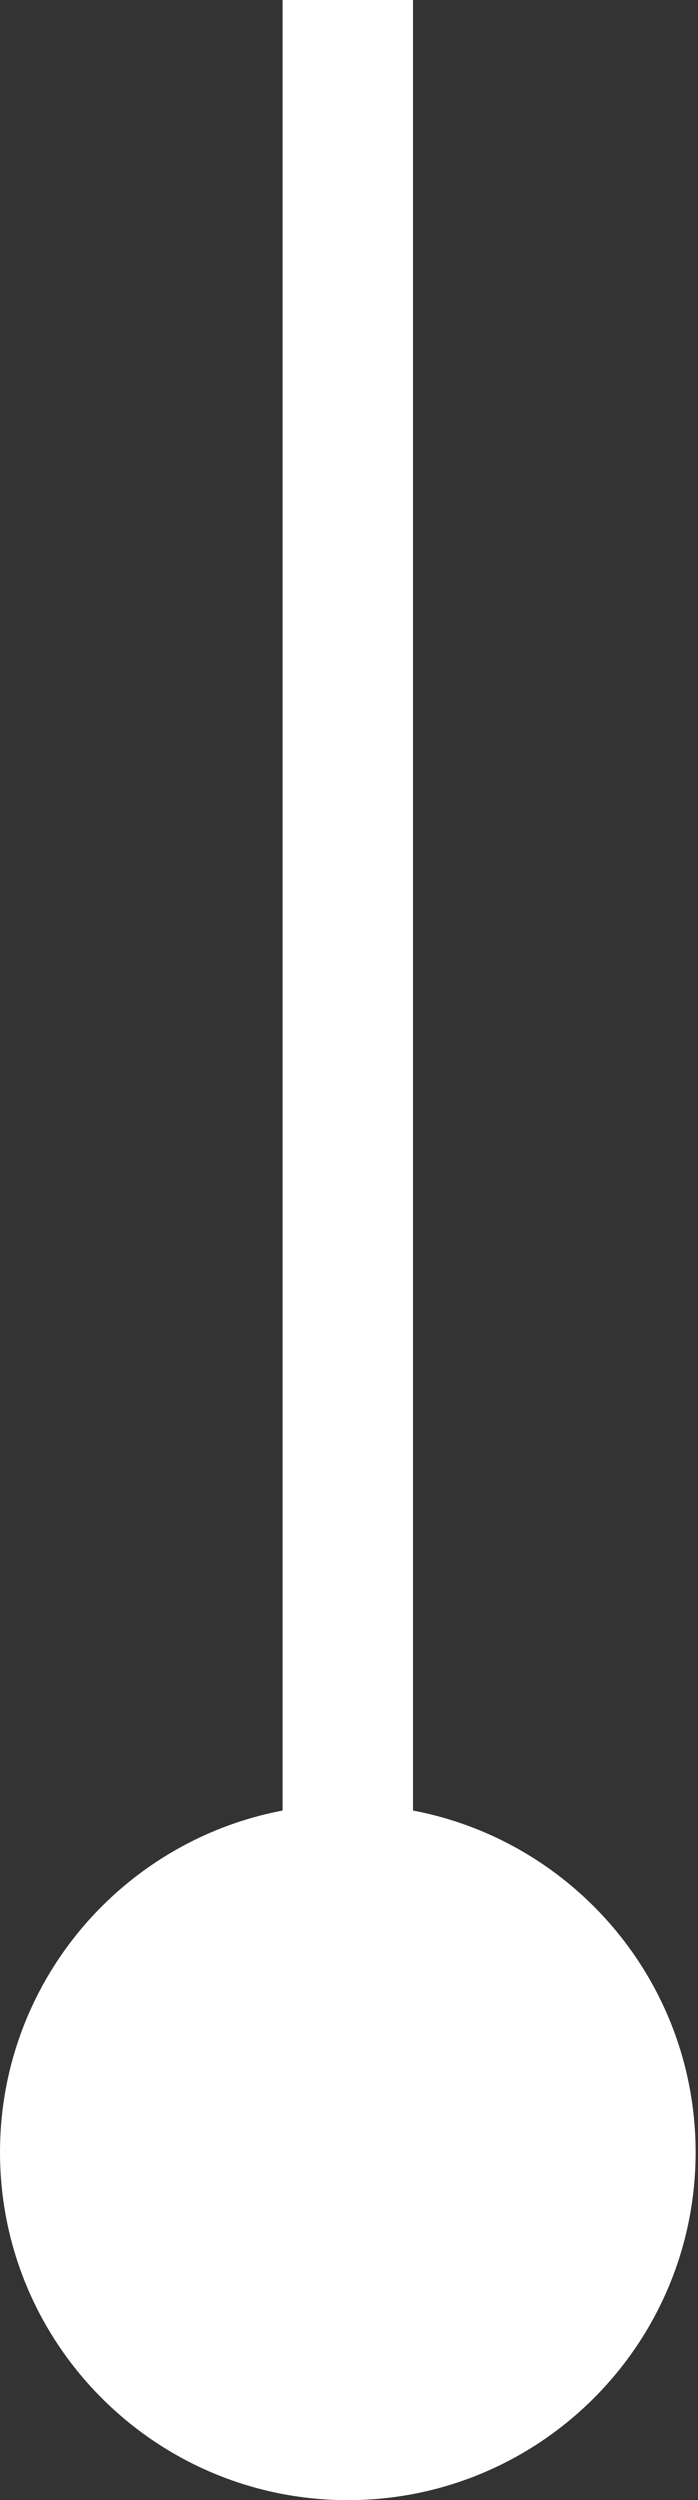
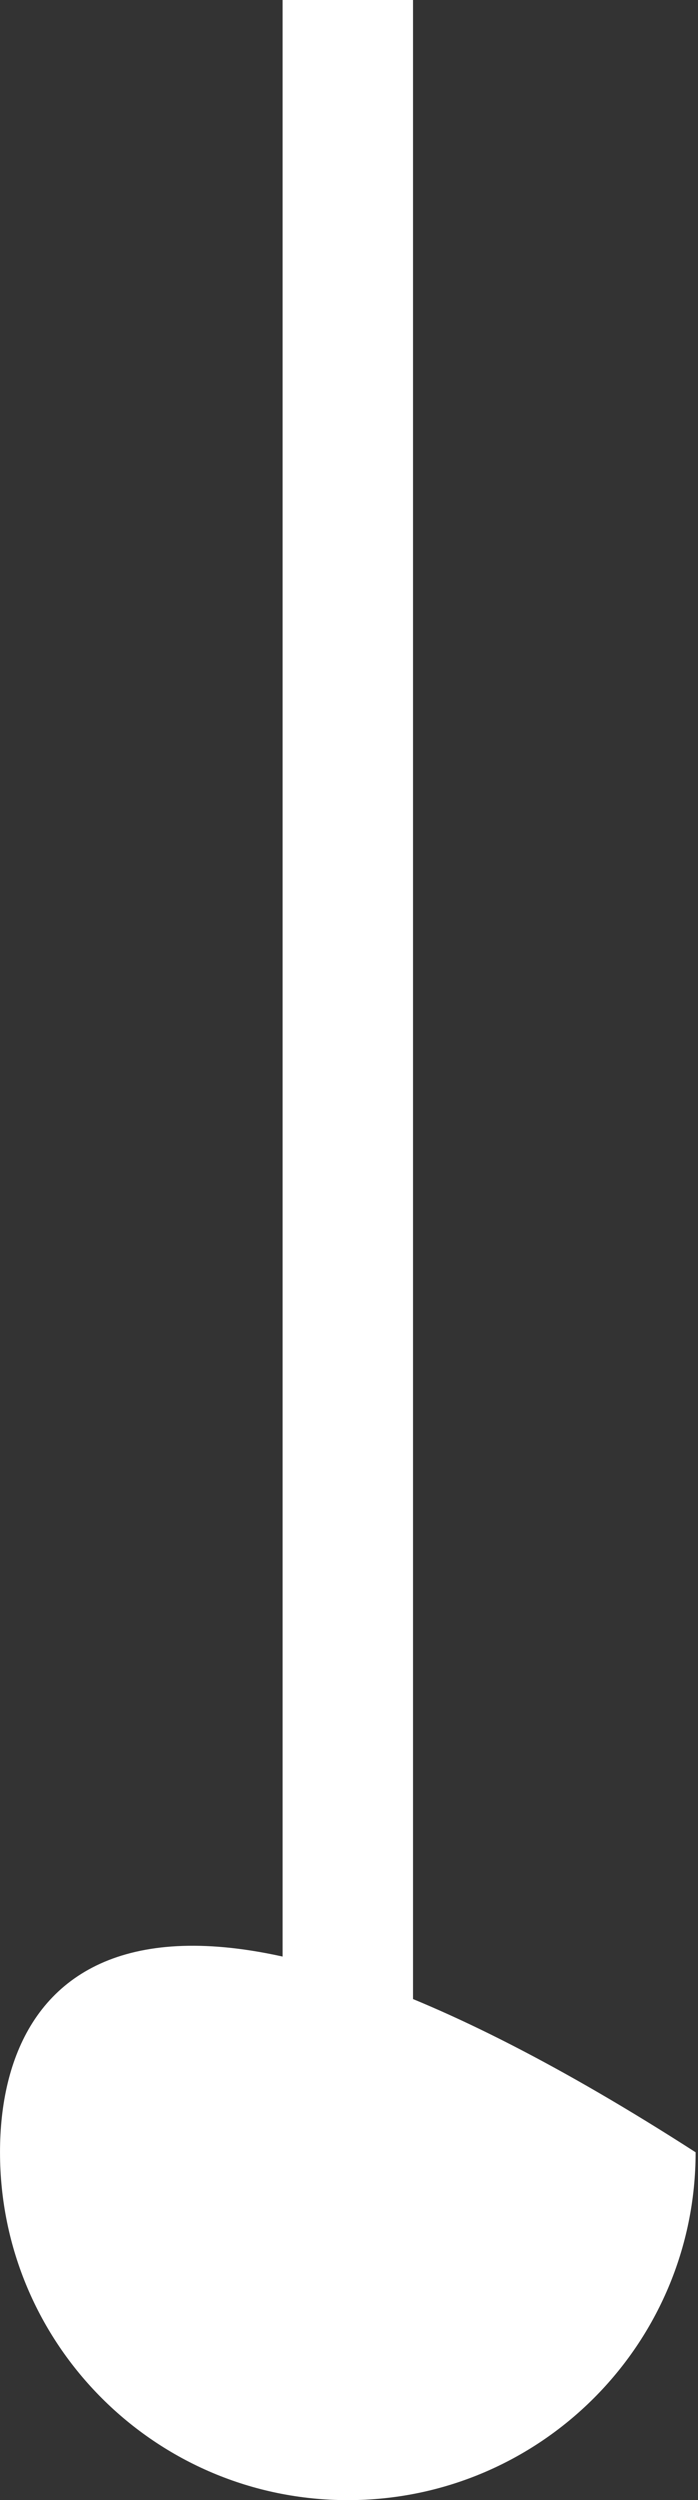
<svg xmlns="http://www.w3.org/2000/svg" width="43" height="154" viewBox="0 0 43 154" fill="none">
  <rect x="0" y="0" width="43" height="154" fill="#333333" stroke="none" />
-   <path d="M21.427 154C33.26 154 42.853 144.407 42.853 132.574C42.853 120.741 33.26 111.148 21.427 111.148C9.593 111.148 0.001 120.741 0.001 132.574C0.001 144.407 9.593 154 21.427 154ZM25.444 132.574L25.444 0H17.409L17.409 132.574H25.444Z" fill="white" />
+   <path d="M21.427 154C33.26 154 42.853 144.407 42.853 132.574C9.593 111.148 0.001 120.741 0.001 132.574C0.001 144.407 9.593 154 21.427 154ZM25.444 132.574L25.444 0H17.409L17.409 132.574H25.444Z" fill="white" />
</svg>